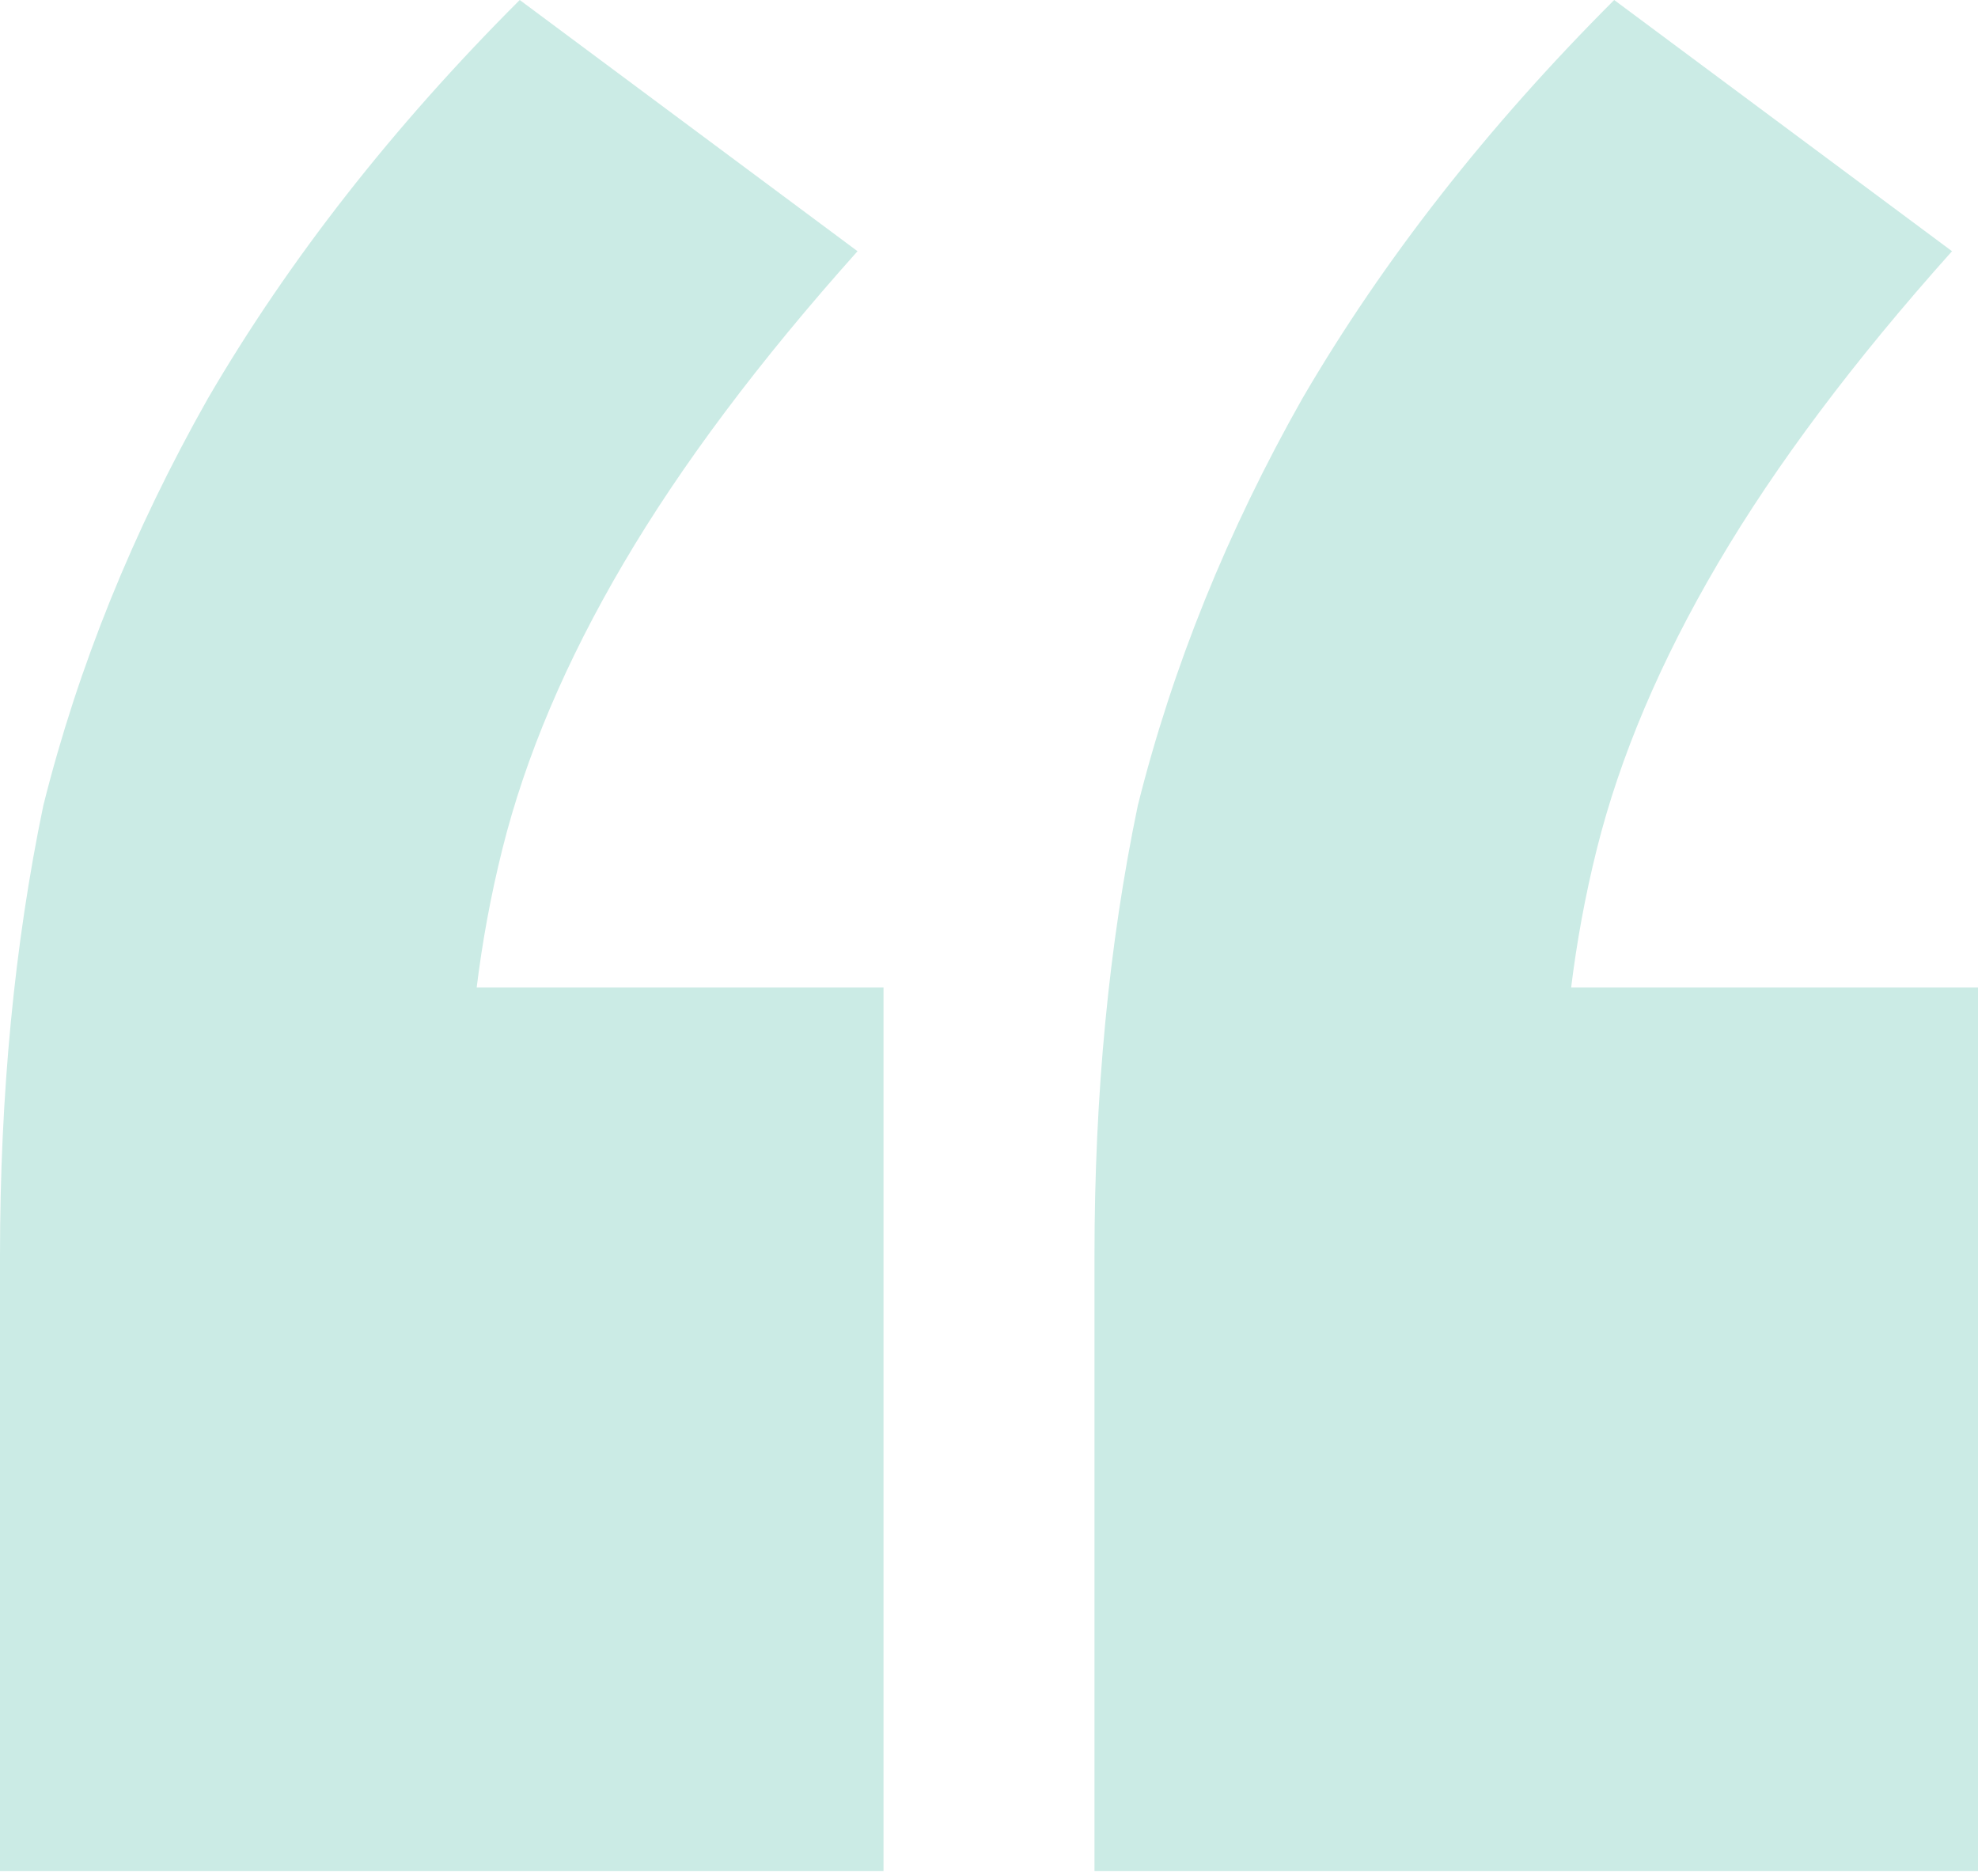
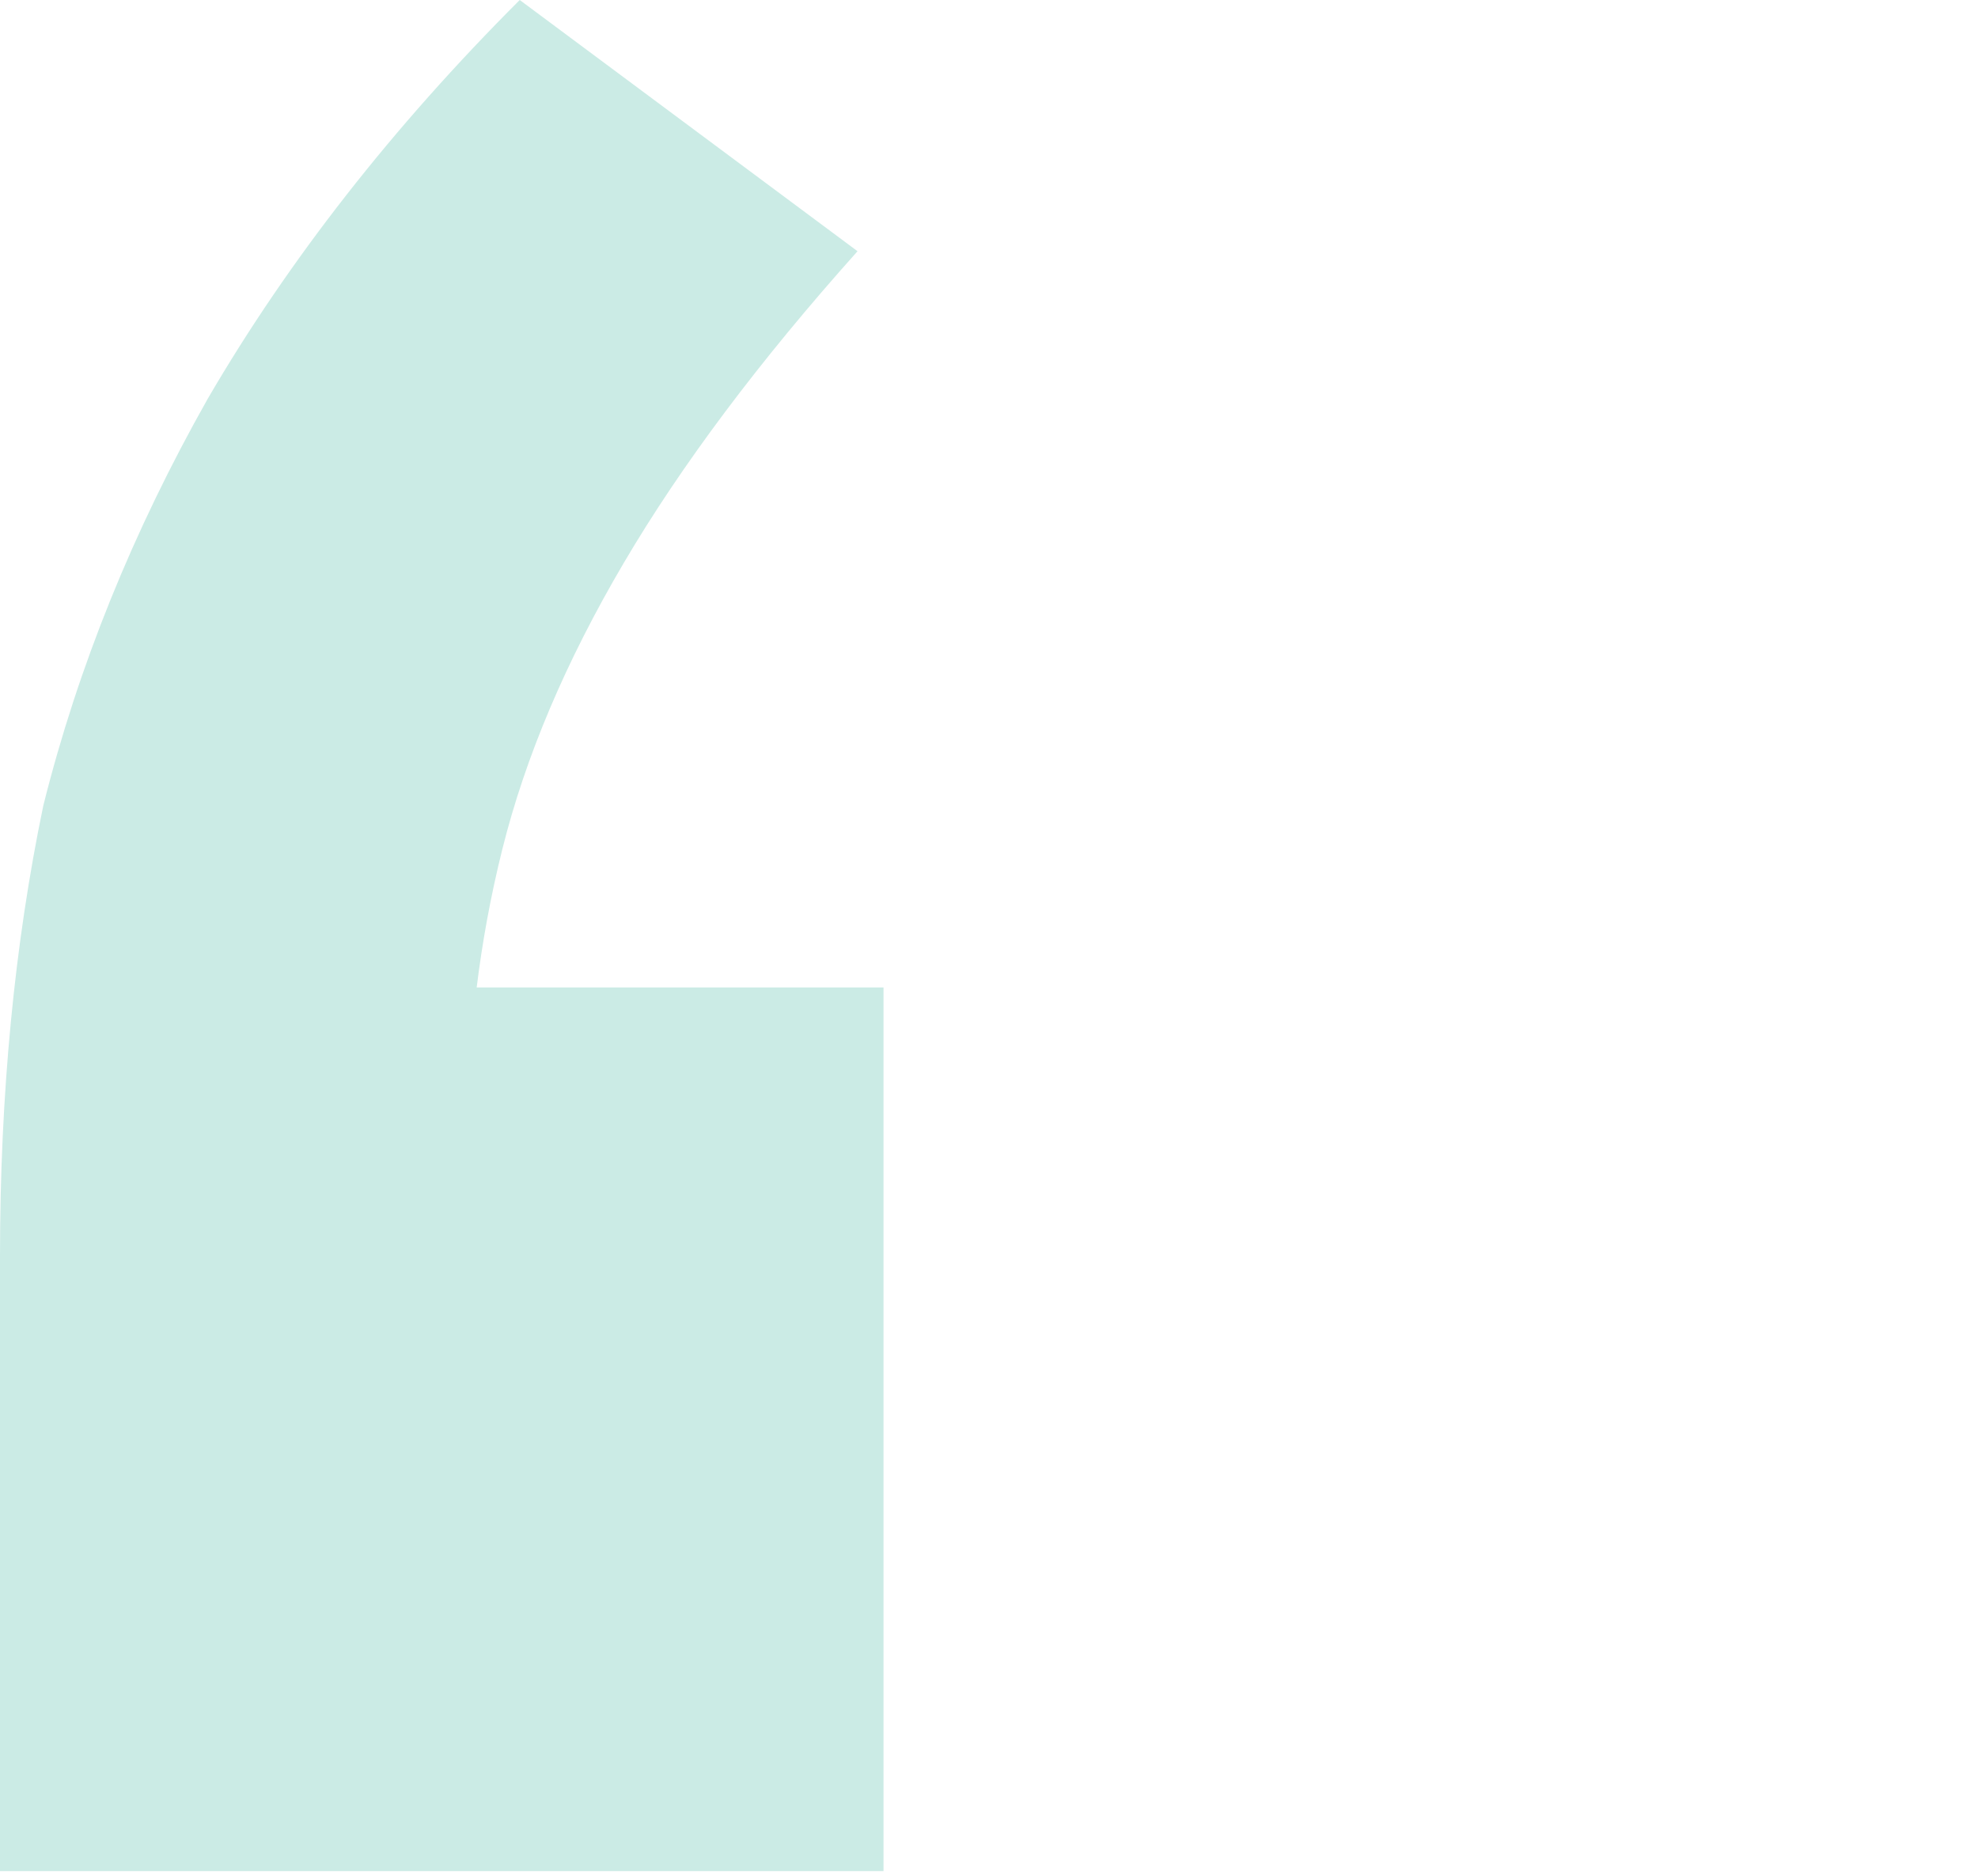
<svg xmlns="http://www.w3.org/2000/svg" width="58" height="55" viewBox="0 0 58 55" fill="none">
  <path d="M-9.59247e-06 54.863L-6.43939e-06 36.829C-5.61041e-06 32.088 0.423 27.685 1.27 23.621C2.286 19.558 3.895 15.578 6.096 11.684C8.466 7.62 11.514 3.725 15.24 2.66458e-06L25.145 7.366C22.267 10.583 19.981 13.631 18.288 16.51C16.594 19.388 15.409 22.182 14.732 24.891C14.054 27.601 13.716 30.395 13.716 33.273L7.62 28.955L25.907 28.955L25.907 54.863L-9.59247e-06 54.863Z" fill="#CBEBE5" />
-   <path d="M32.093 54.863L32.093 36.829C32.093 32.088 32.516 27.685 33.363 23.621C34.379 19.558 35.987 15.578 38.189 11.684C40.559 7.62 43.607 3.725 47.332 2.66458e-06L57.238 7.366C54.359 10.583 52.074 13.631 50.38 16.51C48.687 19.388 47.502 22.182 46.824 24.891C46.147 27.601 45.808 30.395 45.808 33.273L39.713 28.955L58 28.955L58 54.863L32.093 54.863Z" fill="#CBEBE5" />
</svg>